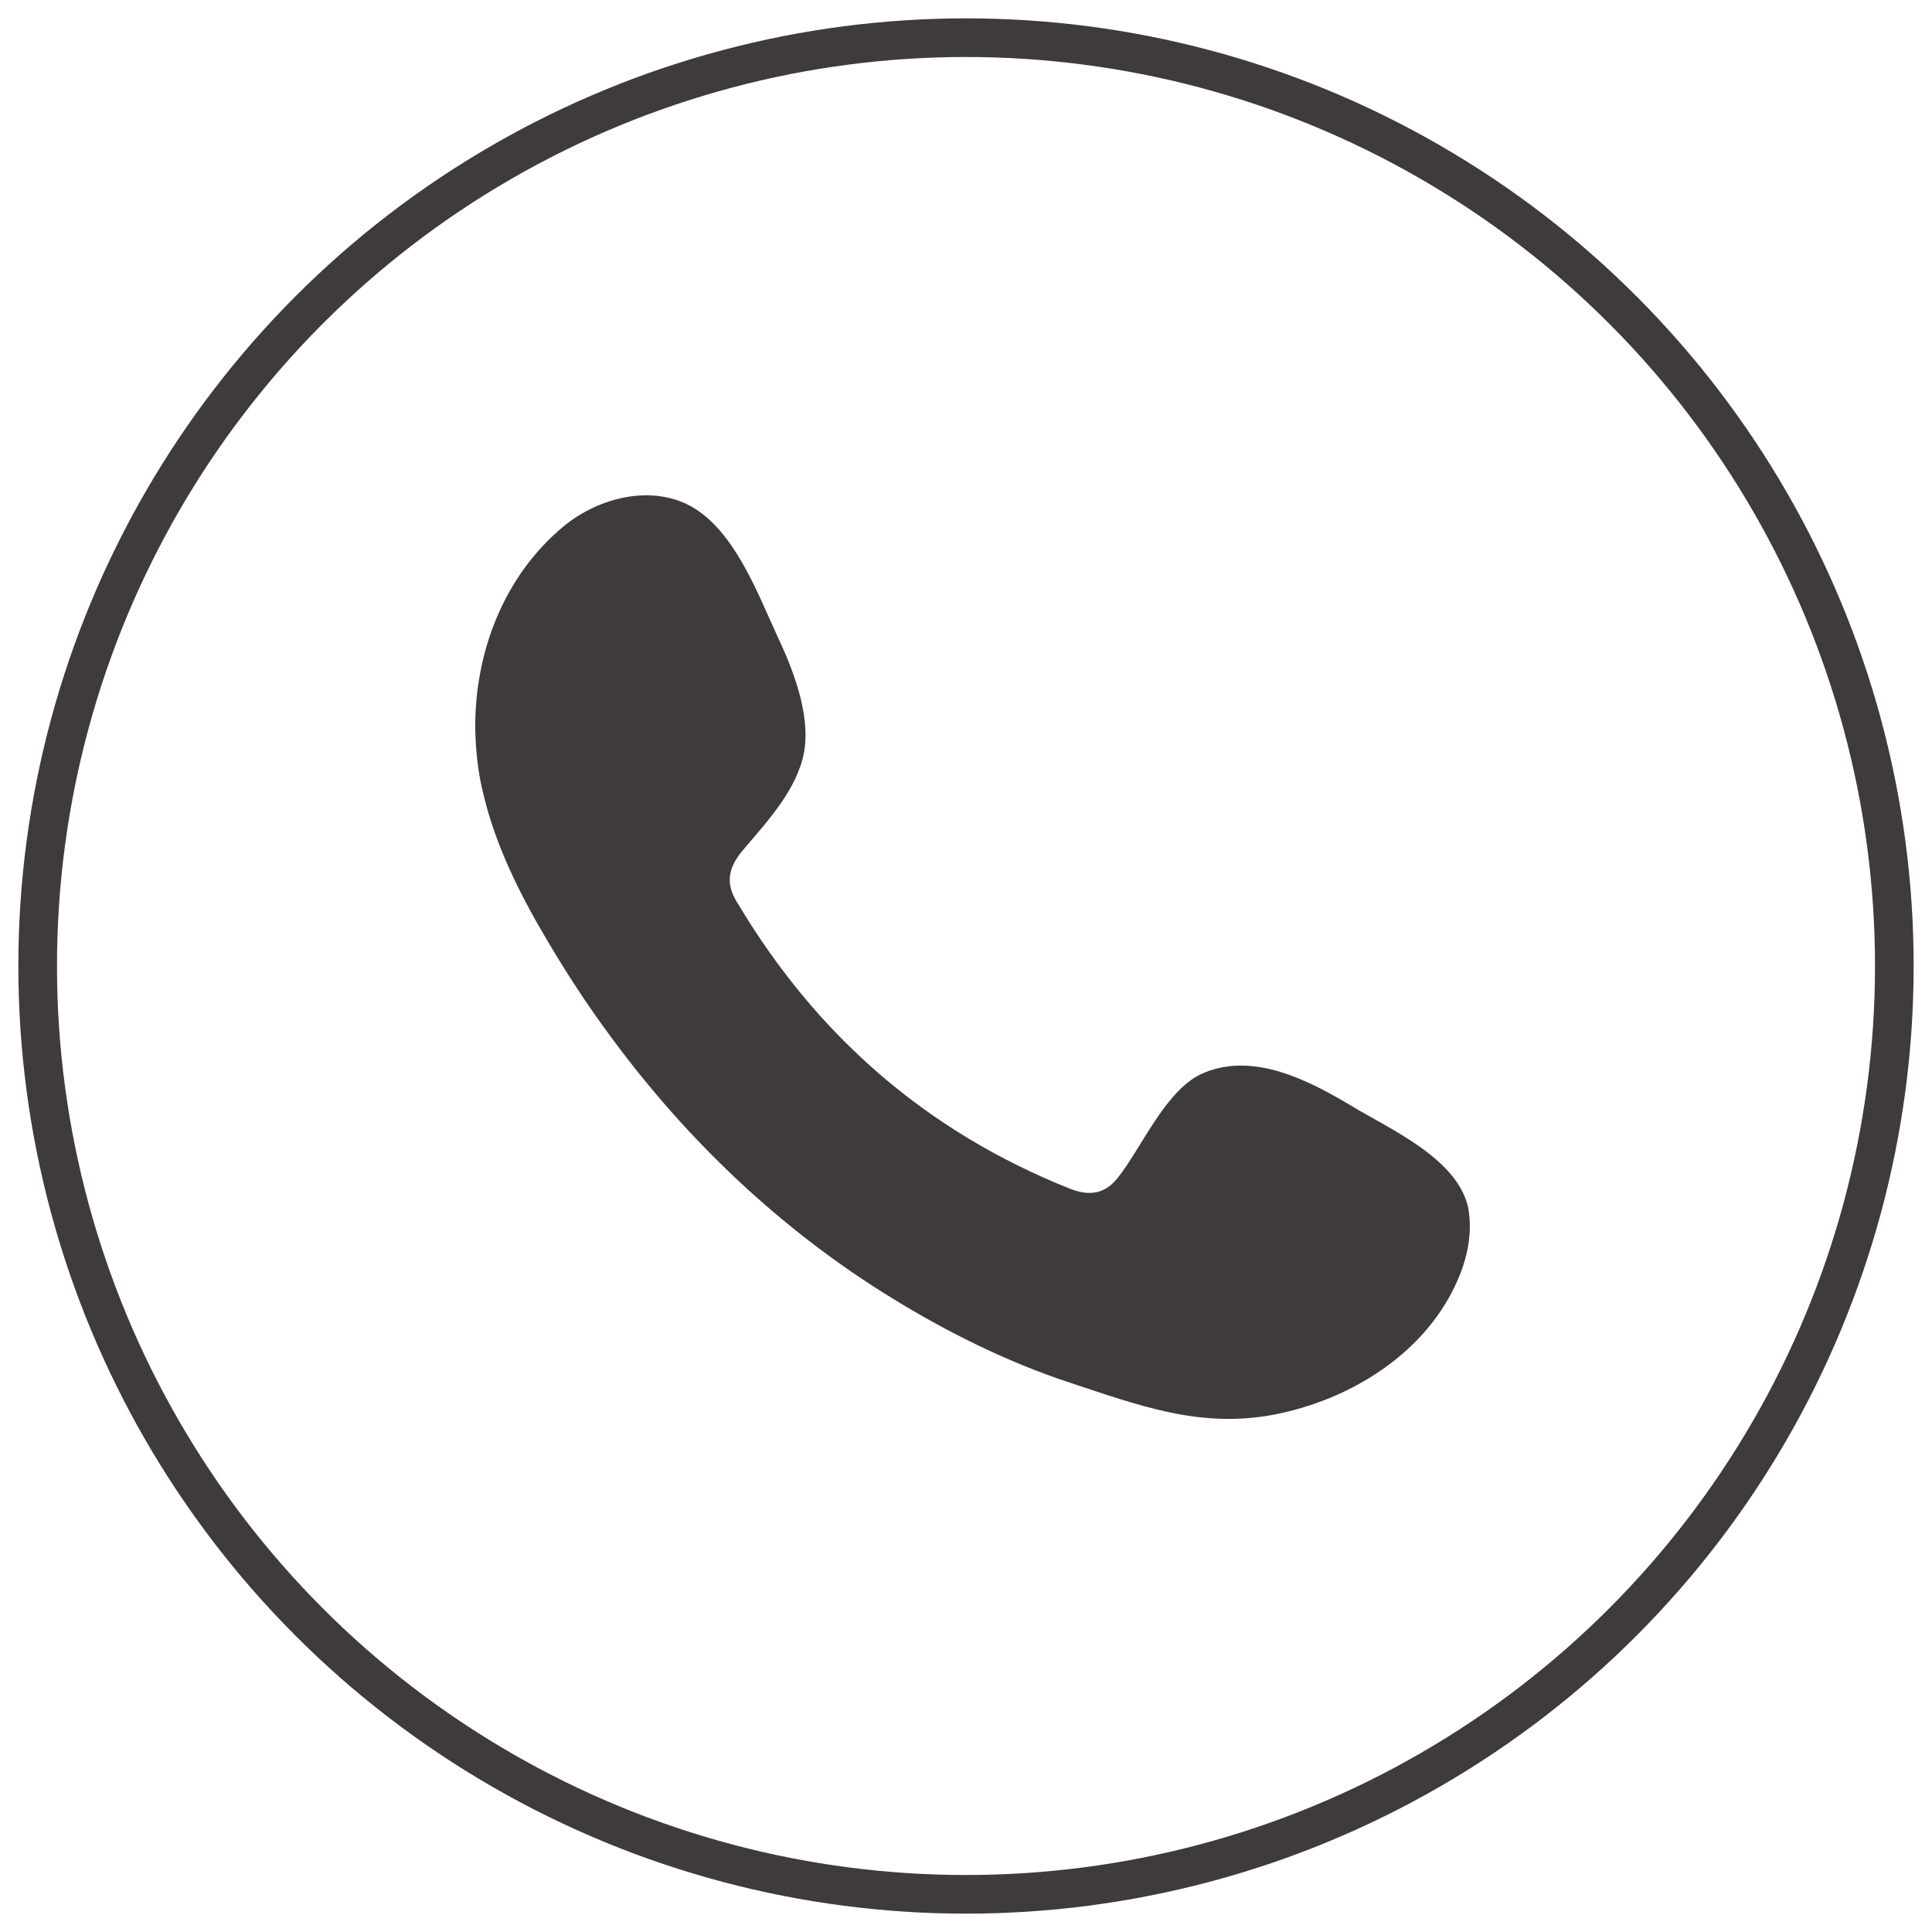
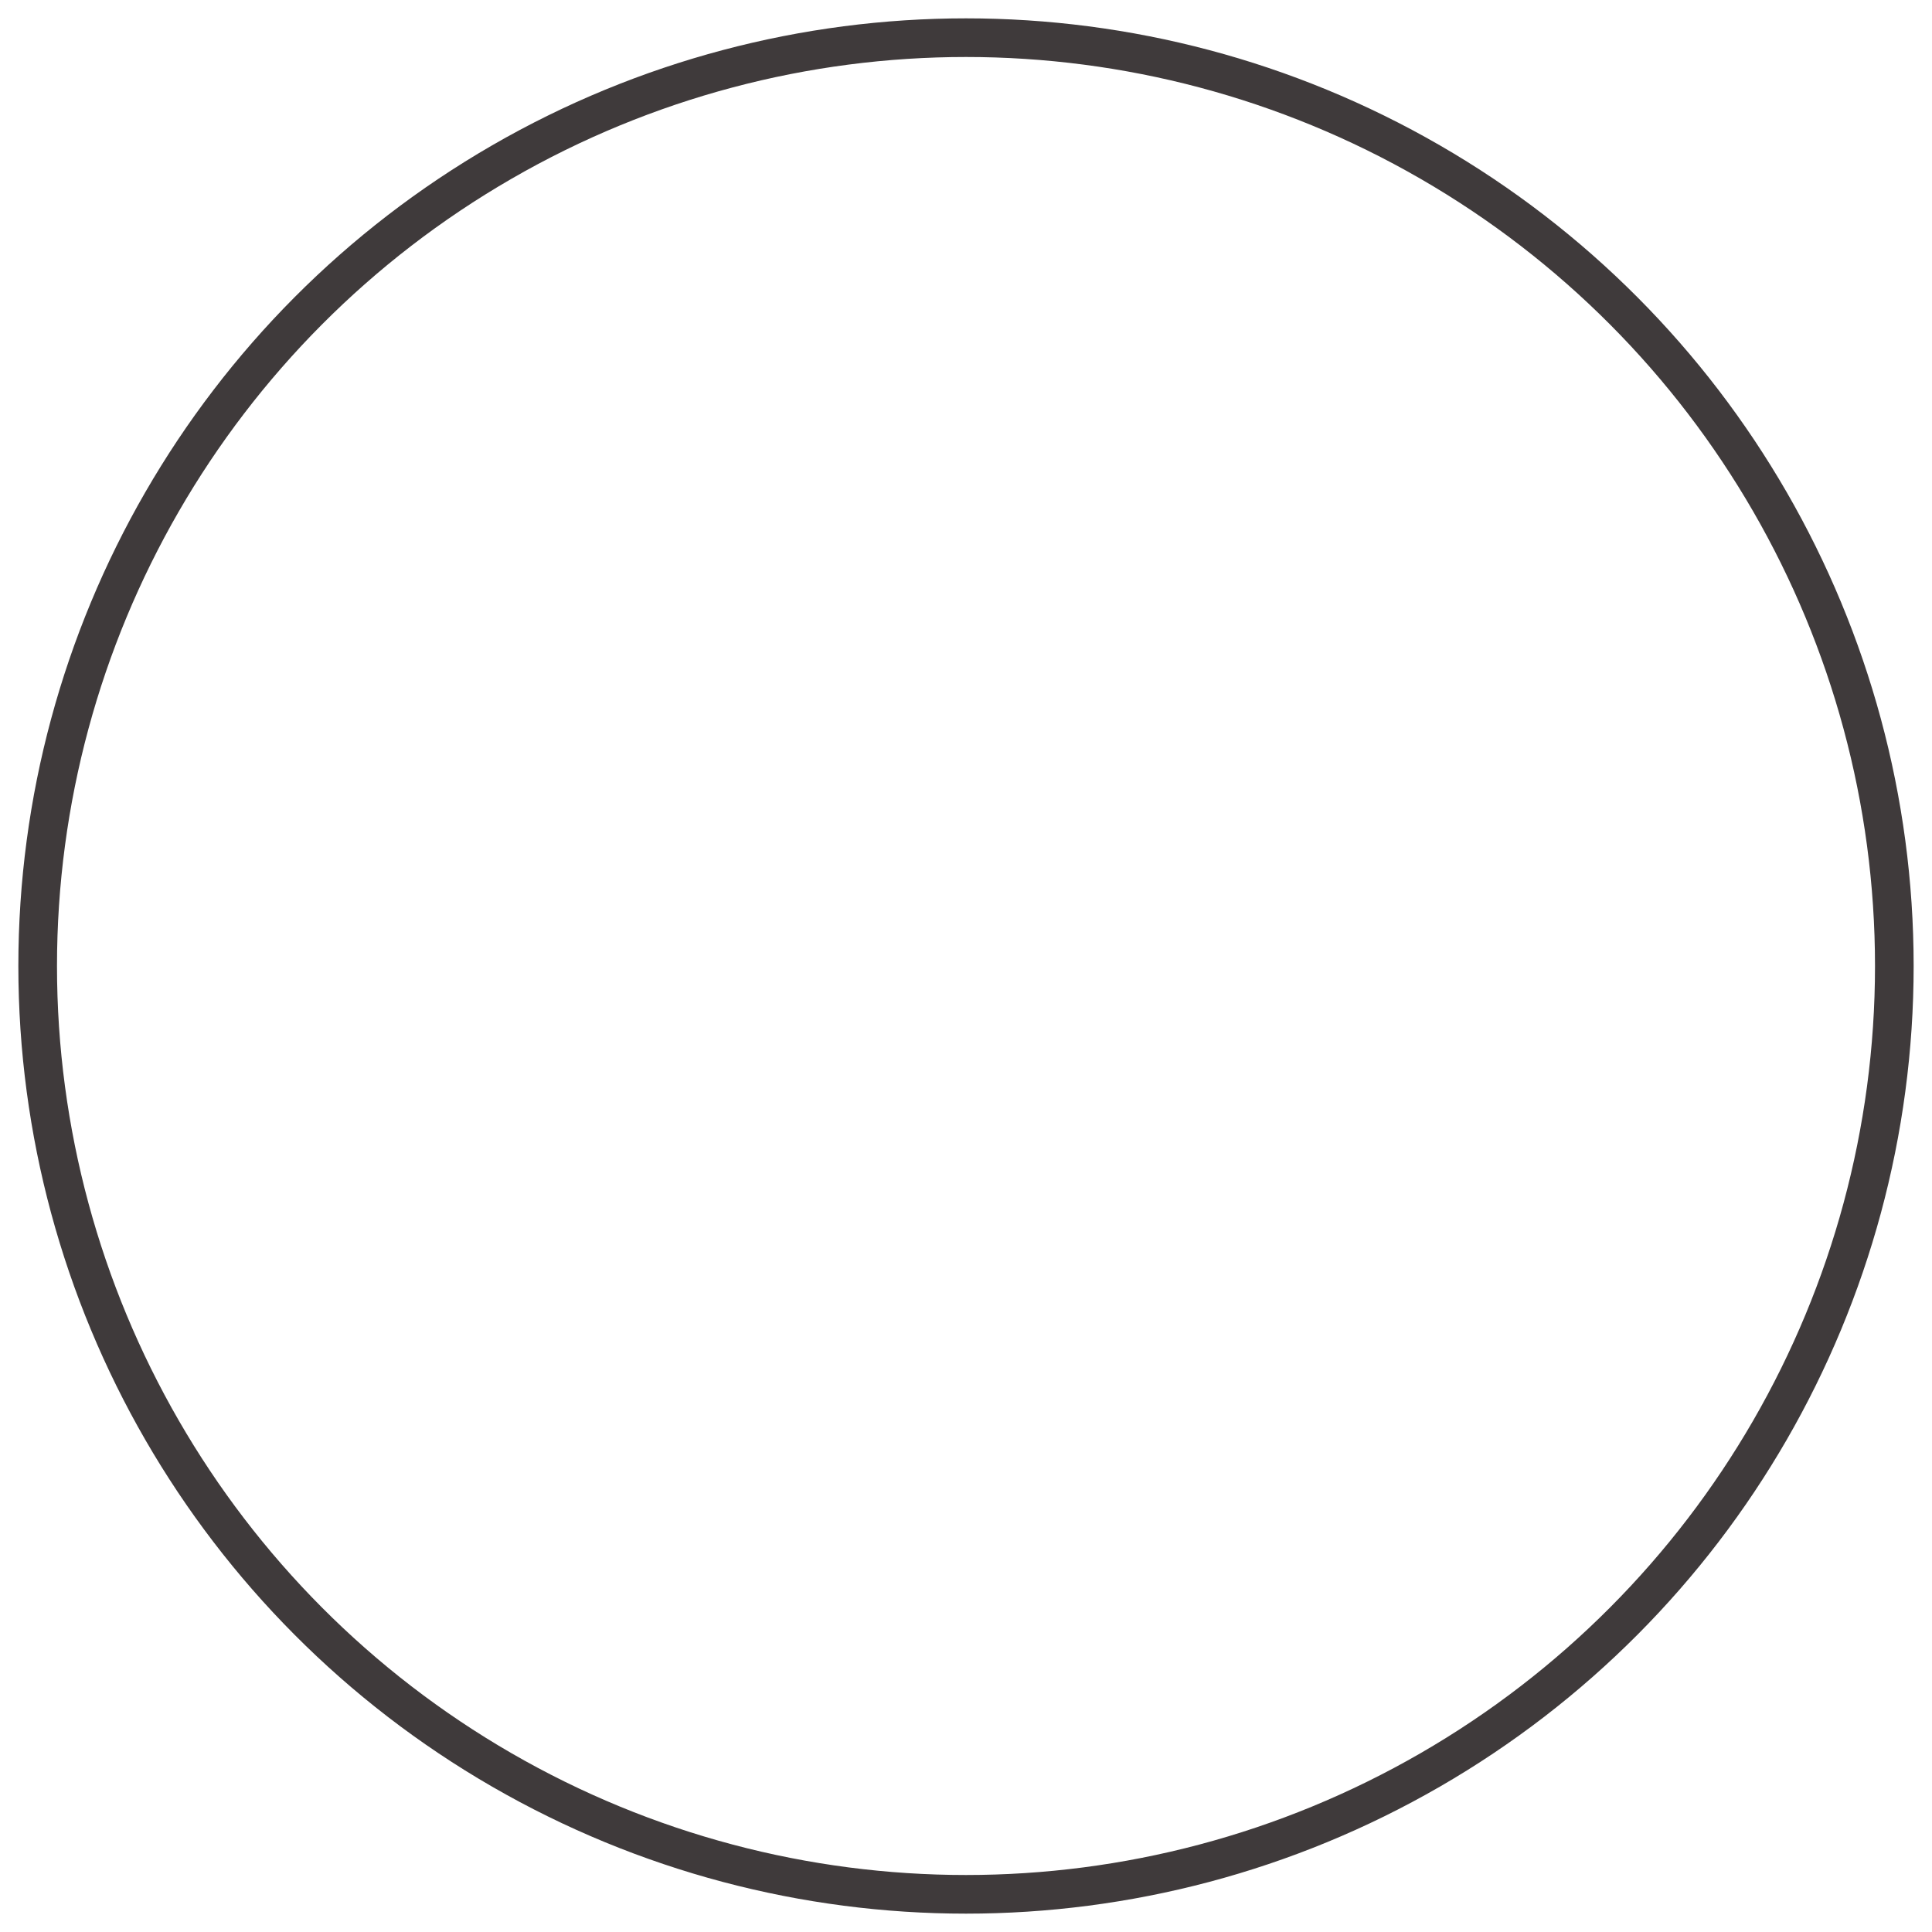
<svg xmlns="http://www.w3.org/2000/svg" version="1.1" id="Layer_1" x="0px" y="0px" viewBox="0 0 400 400" style="enable-background:new 0 0 400 400;" xml:space="preserve">
  <style type="text/css">
	.st0{fill:#3F3A3B;}
	.st1{fill:none;stroke:#3F3A3B;stroke-width:8;stroke-miterlimit:10;}
	.st2{fill-rule:evenodd;clip-rule:evenodd;fill:#3F3A3B;}
</style>
  <g>
    <g>
-       <path class="st2" d="M279.7,228.9c-8.7-5.2-20.1-11.1-30.4-6.8c-7.9,3.2-12.9,15.6-18,21.9c-2.6,3.2-5.8,3.7-9.8,2.1    c-29.6-11.8-52.3-31.6-68.6-58.8c-2.8-4.2-2.3-7.6,1.1-11.5c4.9-5.8,11.1-12.4,12.5-20.2c1.3-7.8-2.3-17-5.6-24    c-4.1-8.9-8.8-21.6-17.7-26.7c-8.2-4.6-19-2-26.3,3.9c-12.6,10.3-18.7,26.4-18.5,42.3c0.1,4.5,0.6,9.1,1.7,13.4    c2.5,10.5,7.4,20.4,12.9,29.7c4.1,7,8.6,13.9,13.5,20.5c15.8,21.5,35.5,40.2,58.4,54.2c11.4,7,23.7,13.1,36.4,17.3    c14.3,4.7,27,9.6,42.4,6.7c16.1-3.1,32-13,38.4-28.6c1.9-4.6,2.8-9.7,1.8-14.6C301.4,239.7,287.8,233.8,279.7,228.9z" />
-     </g>
+       </g>
    <circle class="st1" cx="200" cy="200" r="192.2" />
  </g>
</svg>